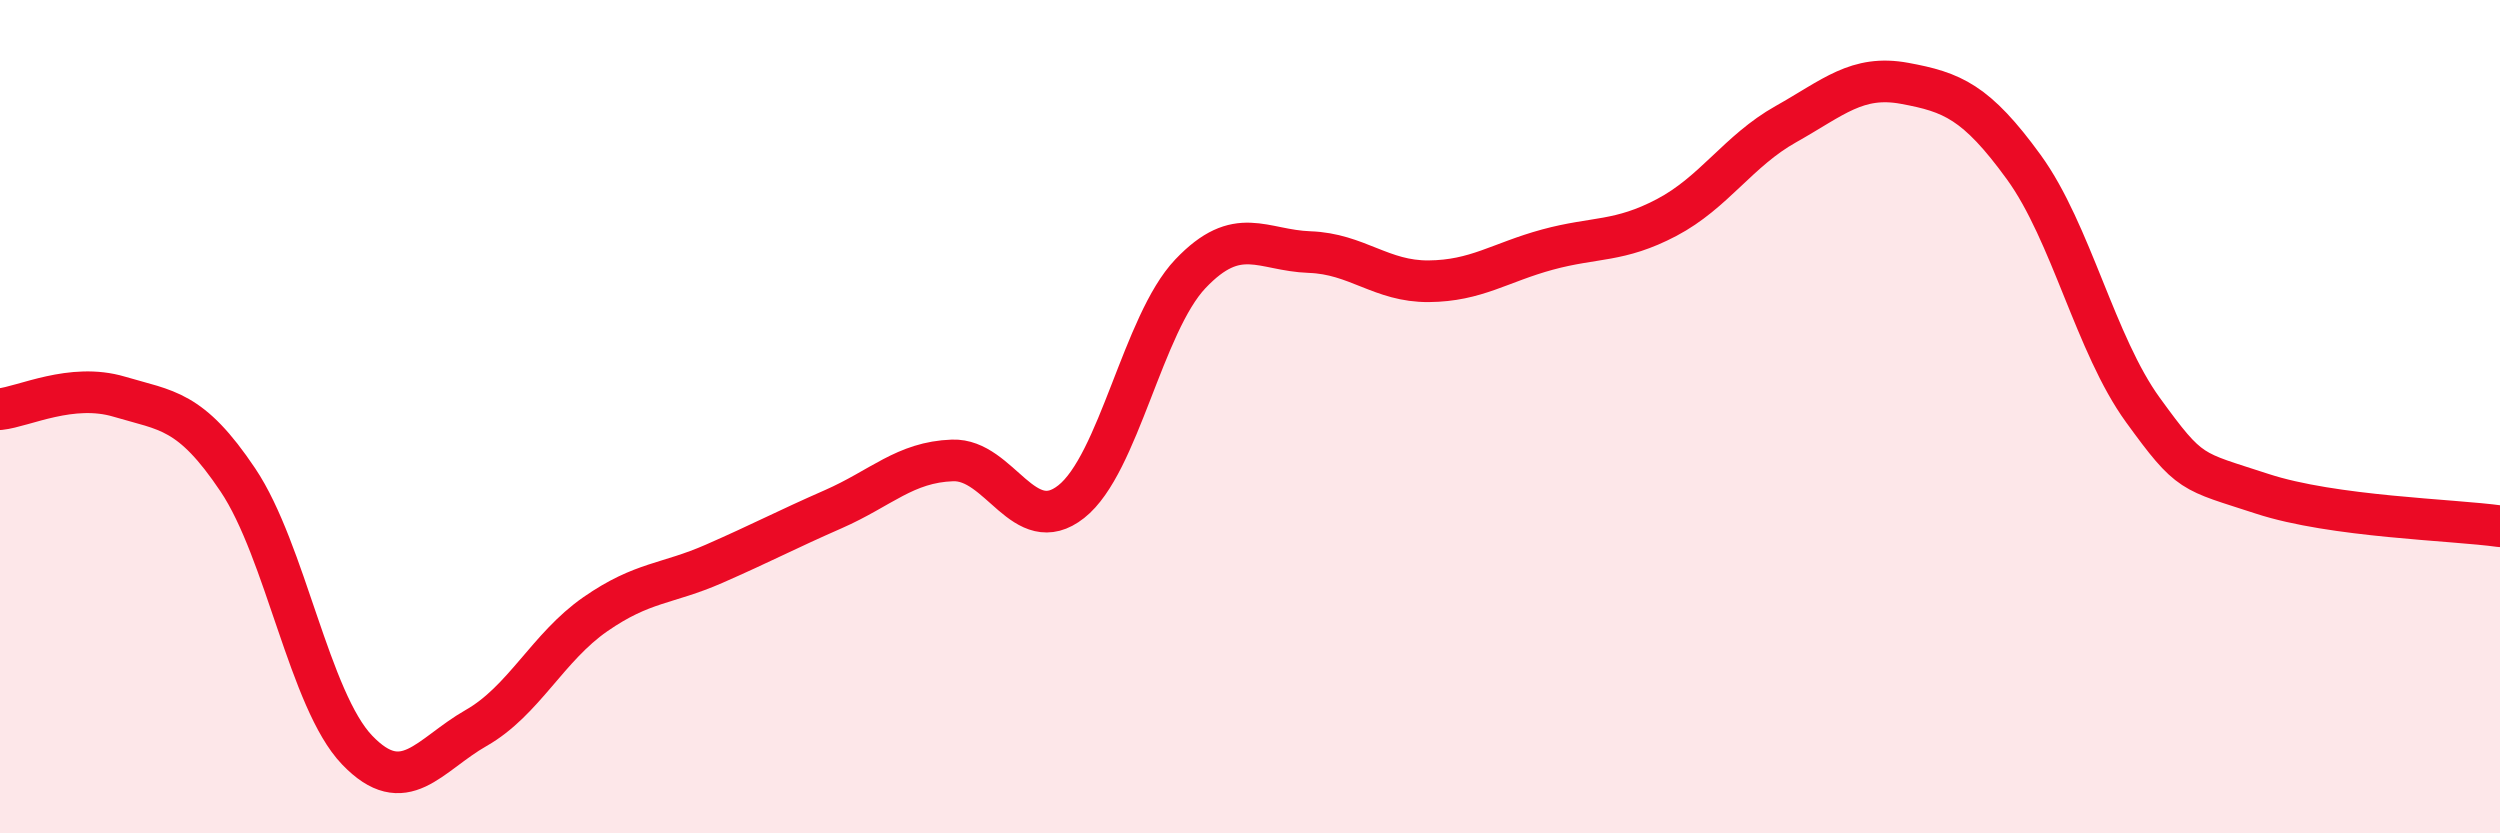
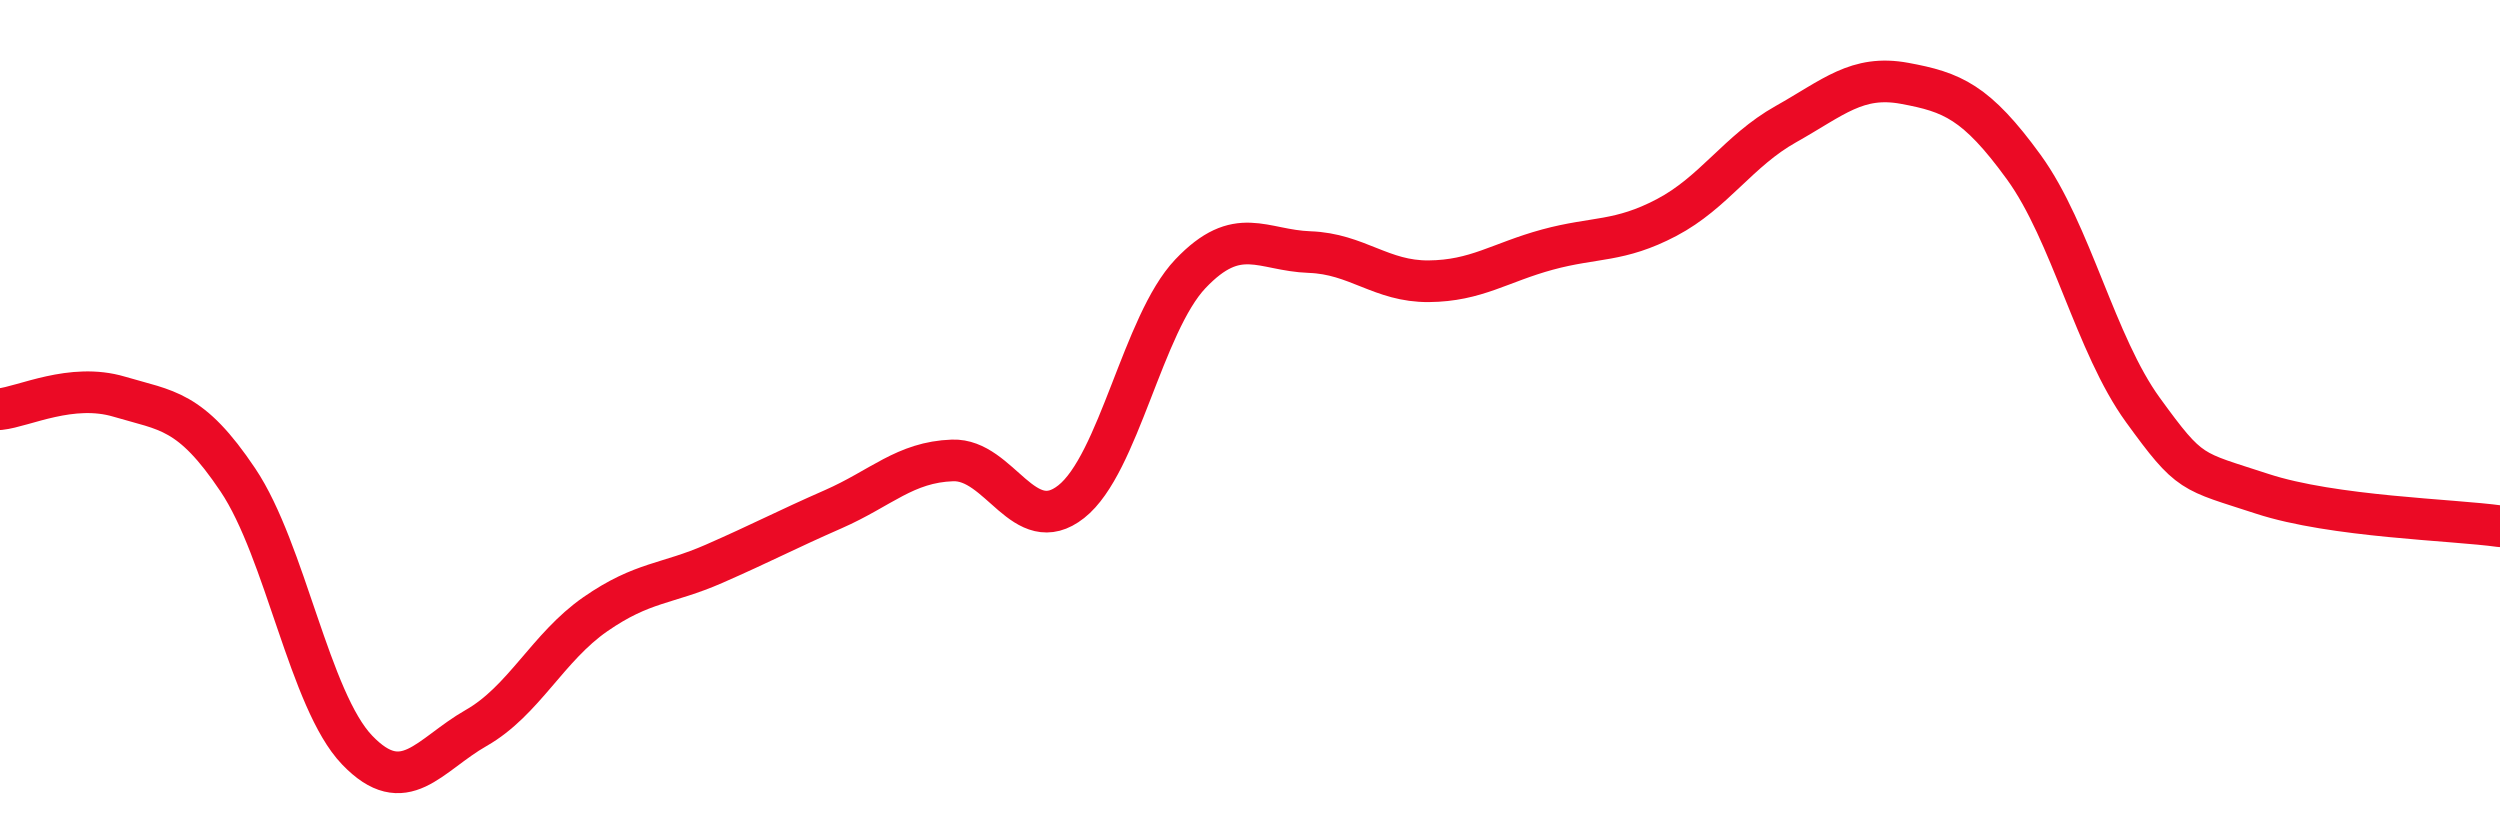
<svg xmlns="http://www.w3.org/2000/svg" width="60" height="20" viewBox="0 0 60 20">
-   <path d="M 0,9.82 C 0.57,9.76 1.72,9.18 2.86,9.52 C 4,9.86 4.57,9.82 5.71,11.52 C 6.85,13.22 7.43,16.81 8.57,18 C 9.71,19.19 10.29,18.12 11.43,17.47 C 12.57,16.82 13.15,15.53 14.29,14.74 C 15.43,13.95 16,14.03 17.14,13.53 C 18.28,13.03 18.86,12.72 20,12.22 C 21.14,11.72 21.72,11.09 22.86,11.05 C 24,11.01 24.57,12.94 25.71,12.04 C 26.85,11.14 27.43,7.77 28.57,6.57 C 29.71,5.37 30.29,6.01 31.43,6.05 C 32.57,6.09 33.15,6.76 34.29,6.75 C 35.43,6.74 36,6.3 37.14,5.99 C 38.28,5.68 38.86,5.82 40,5.22 C 41.14,4.62 41.72,3.62 42.86,2.98 C 44,2.34 44.57,1.79 45.71,2 C 46.85,2.21 47.43,2.44 48.57,4.01 C 49.71,5.58 50.29,8.27 51.43,9.84 C 52.57,11.41 52.58,11.29 54.29,11.85 C 56,12.41 58.86,12.47 60,12.63L60 20L0 20Z" fill="#EB0A25" opacity="0.1" stroke-linecap="round" stroke-linejoin="round" />
  <path d="M 0,9.82 C 0.57,9.76 1.72,9.18 2.86,9.52 C 4,9.86 4.57,9.82 5.71,11.52 C 6.85,13.22 7.43,16.81 8.57,18 C 9.71,19.19 10.29,18.12 11.43,17.47 C 12.57,16.82 13.15,15.53 14.29,14.74 C 15.43,13.95 16,14.03 17.14,13.53 C 18.28,13.03 18.86,12.72 20,12.22 C 21.14,11.72 21.72,11.09 22.86,11.05 C 24,11.01 24.57,12.94 25.71,12.04 C 26.85,11.14 27.43,7.77 28.57,6.57 C 29.71,5.37 30.29,6.01 31.43,6.05 C 32.57,6.09 33.15,6.76 34.29,6.75 C 35.43,6.74 36,6.3 37.14,5.99 C 38.28,5.68 38.86,5.82 40,5.22 C 41.14,4.62 41.72,3.62 42.86,2.98 C 44,2.34 44.57,1.79 45.71,2 C 46.85,2.21 47.43,2.44 48.57,4.01 C 49.71,5.58 50.29,8.27 51.43,9.84 C 52.57,11.41 52.58,11.29 54.29,11.85 C 56,12.41 58.86,12.47 60,12.63" stroke="#EB0A25" stroke-width="1" fill="none" stroke-linecap="round" stroke-linejoin="round" />
</svg>